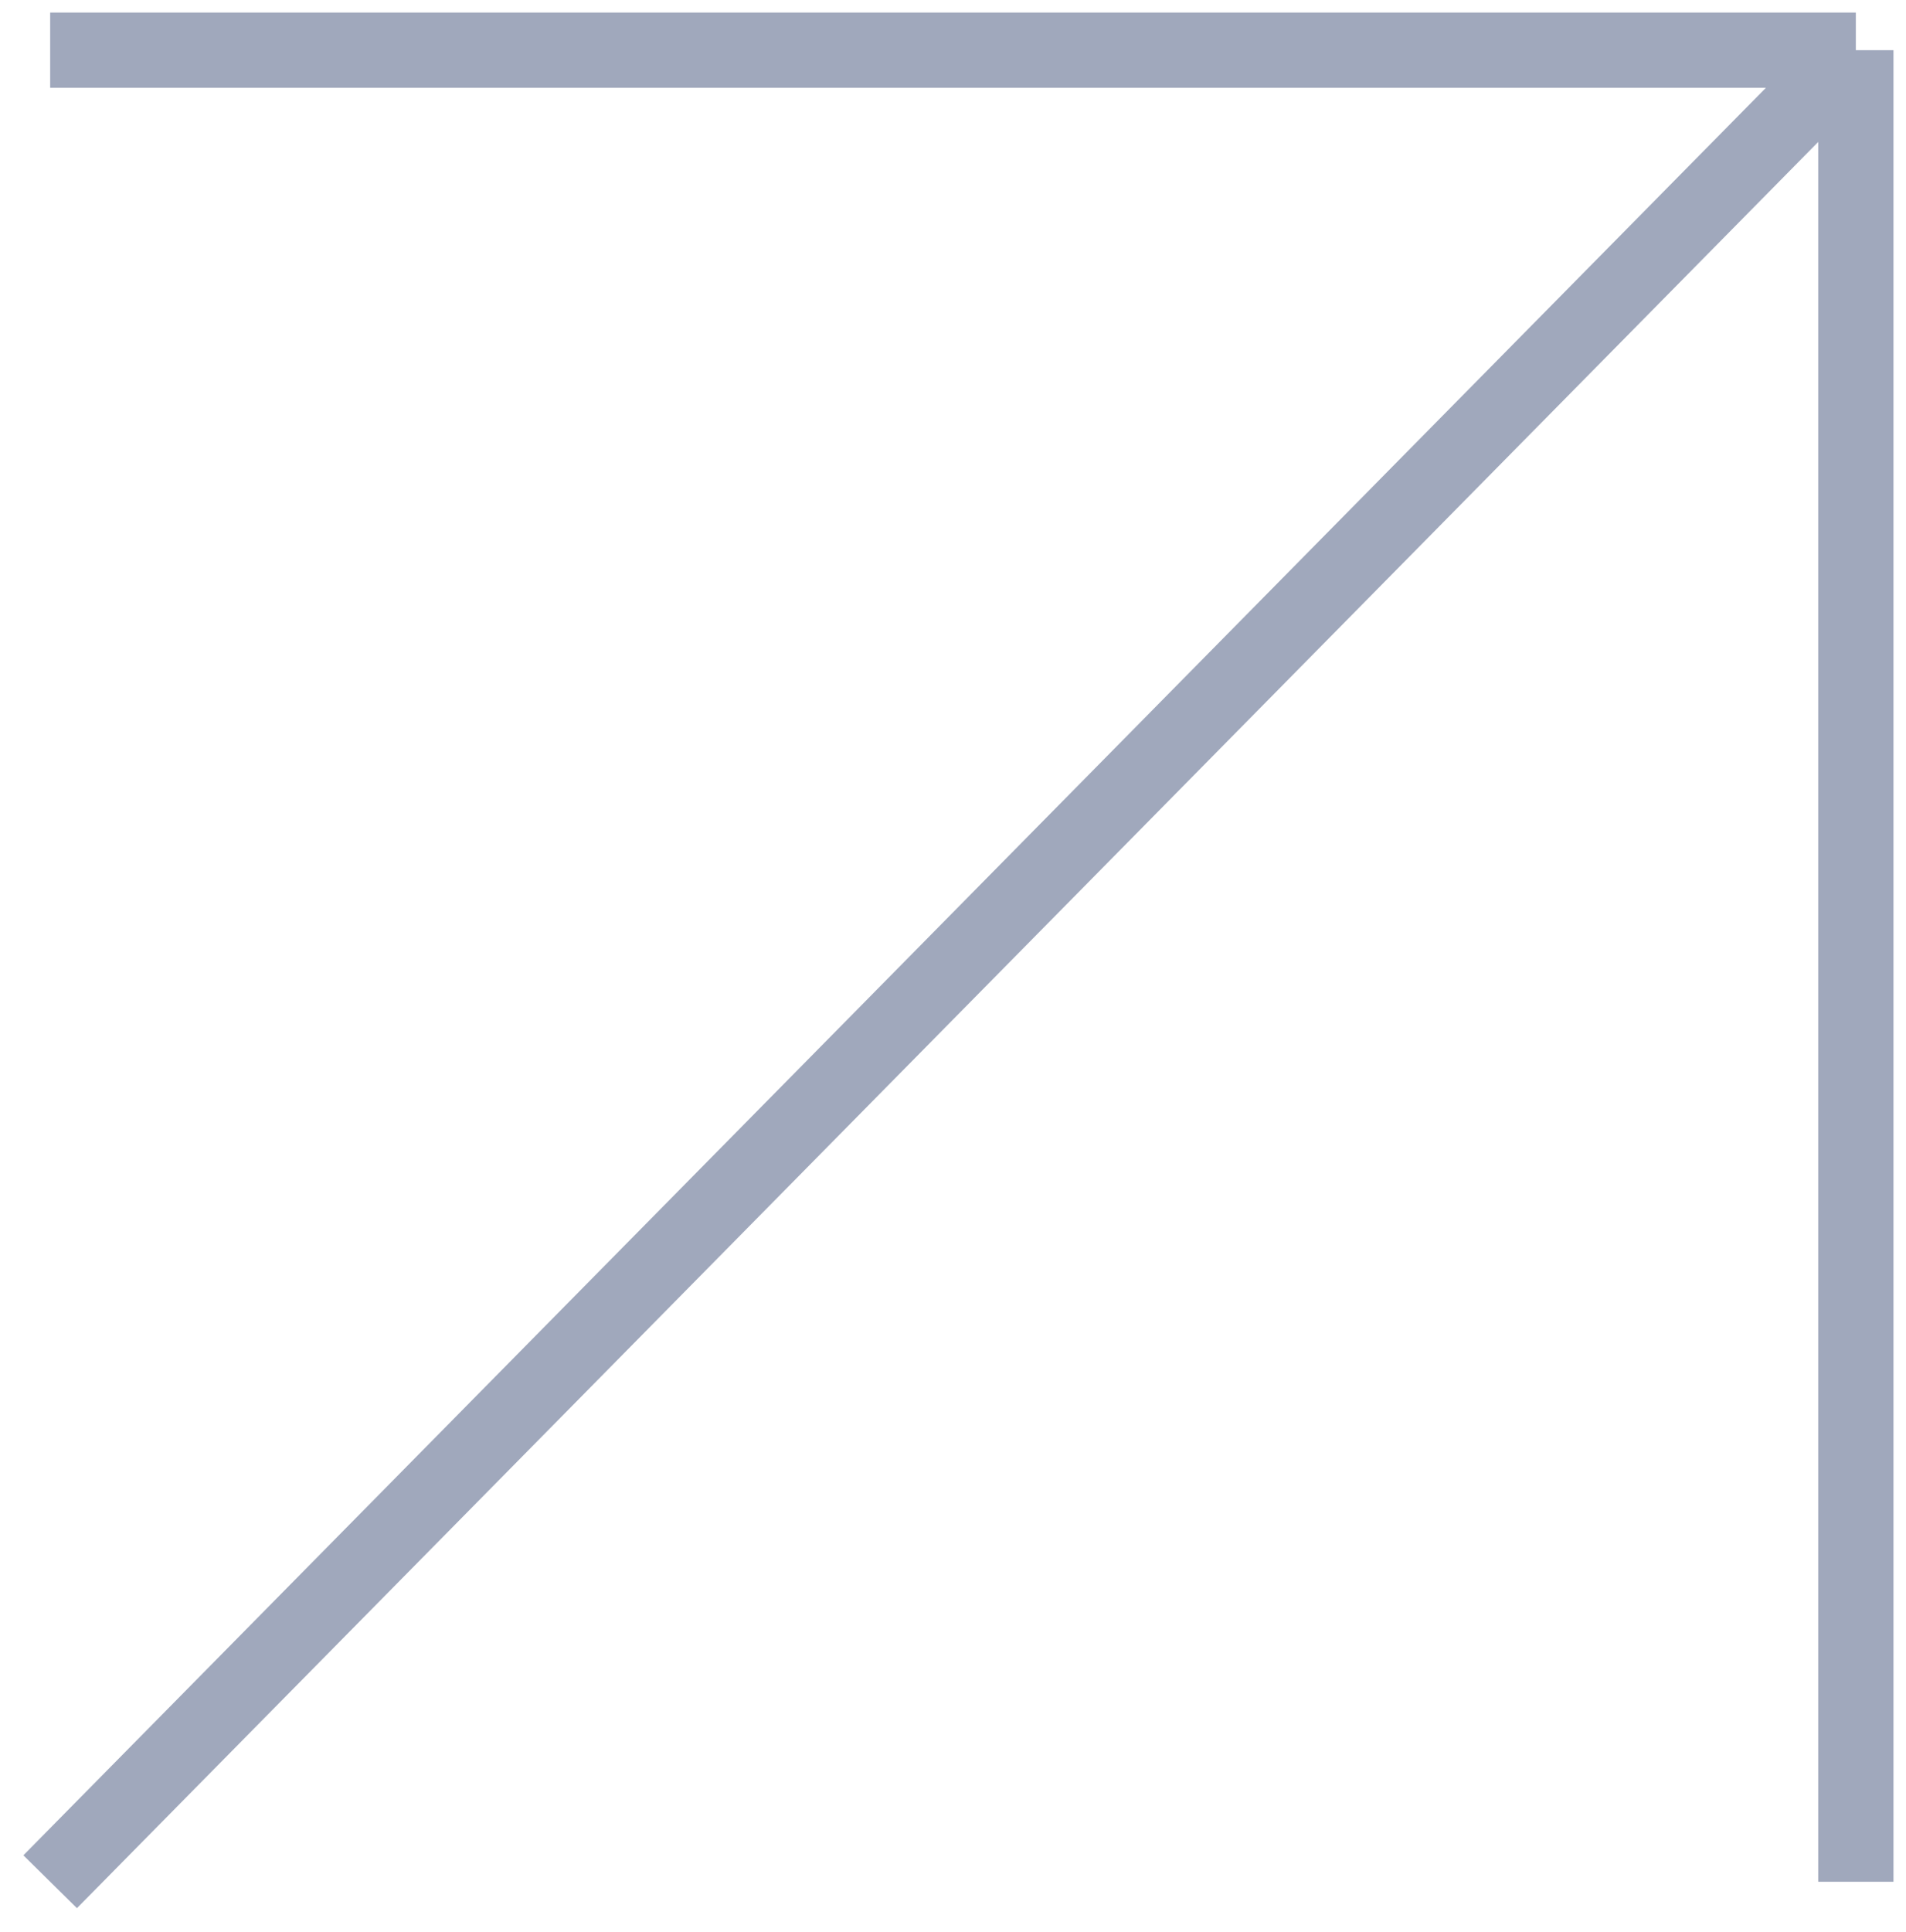
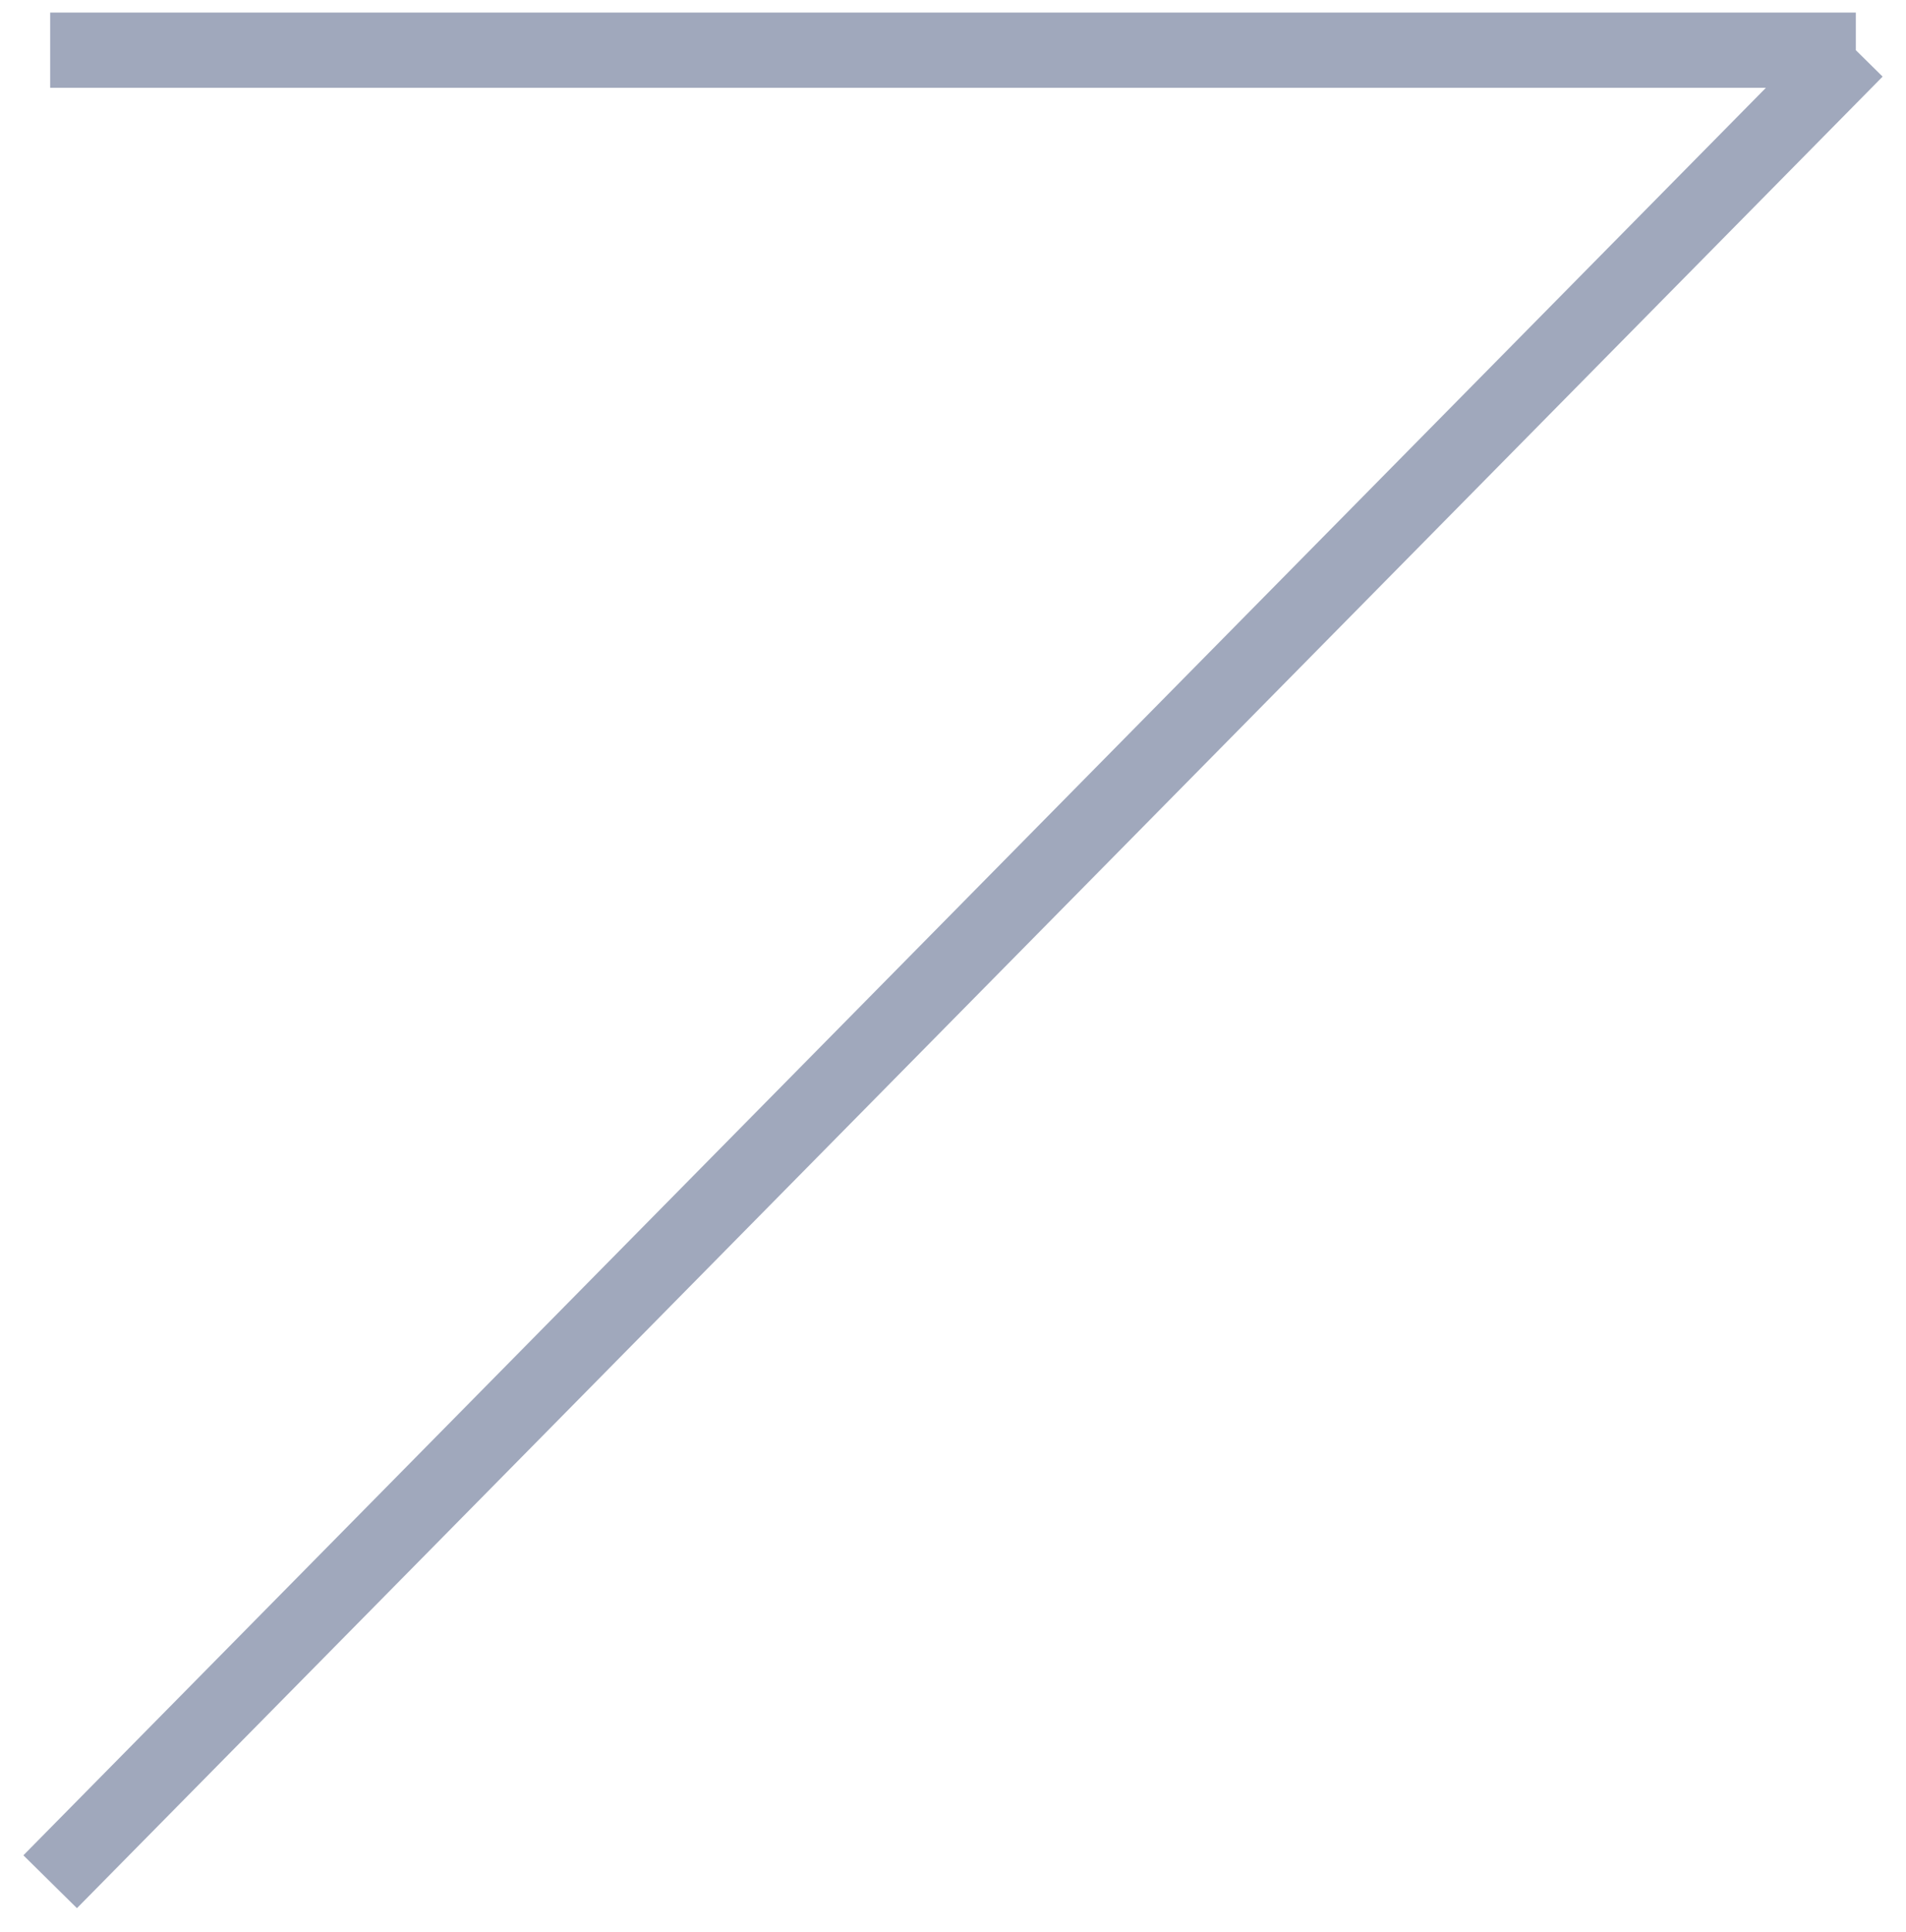
<svg xmlns="http://www.w3.org/2000/svg" width="76" height="77" viewBox="0 0 76 77" fill="none">
-   <path d="M2 2H74M74 2V75M74 2L2 75" stroke="#A0A8BC" stroke-width="3" />
+   <path d="M2 2H74M74 2M74 2L2 75" stroke="#A0A8BC" stroke-width="3" />
</svg>